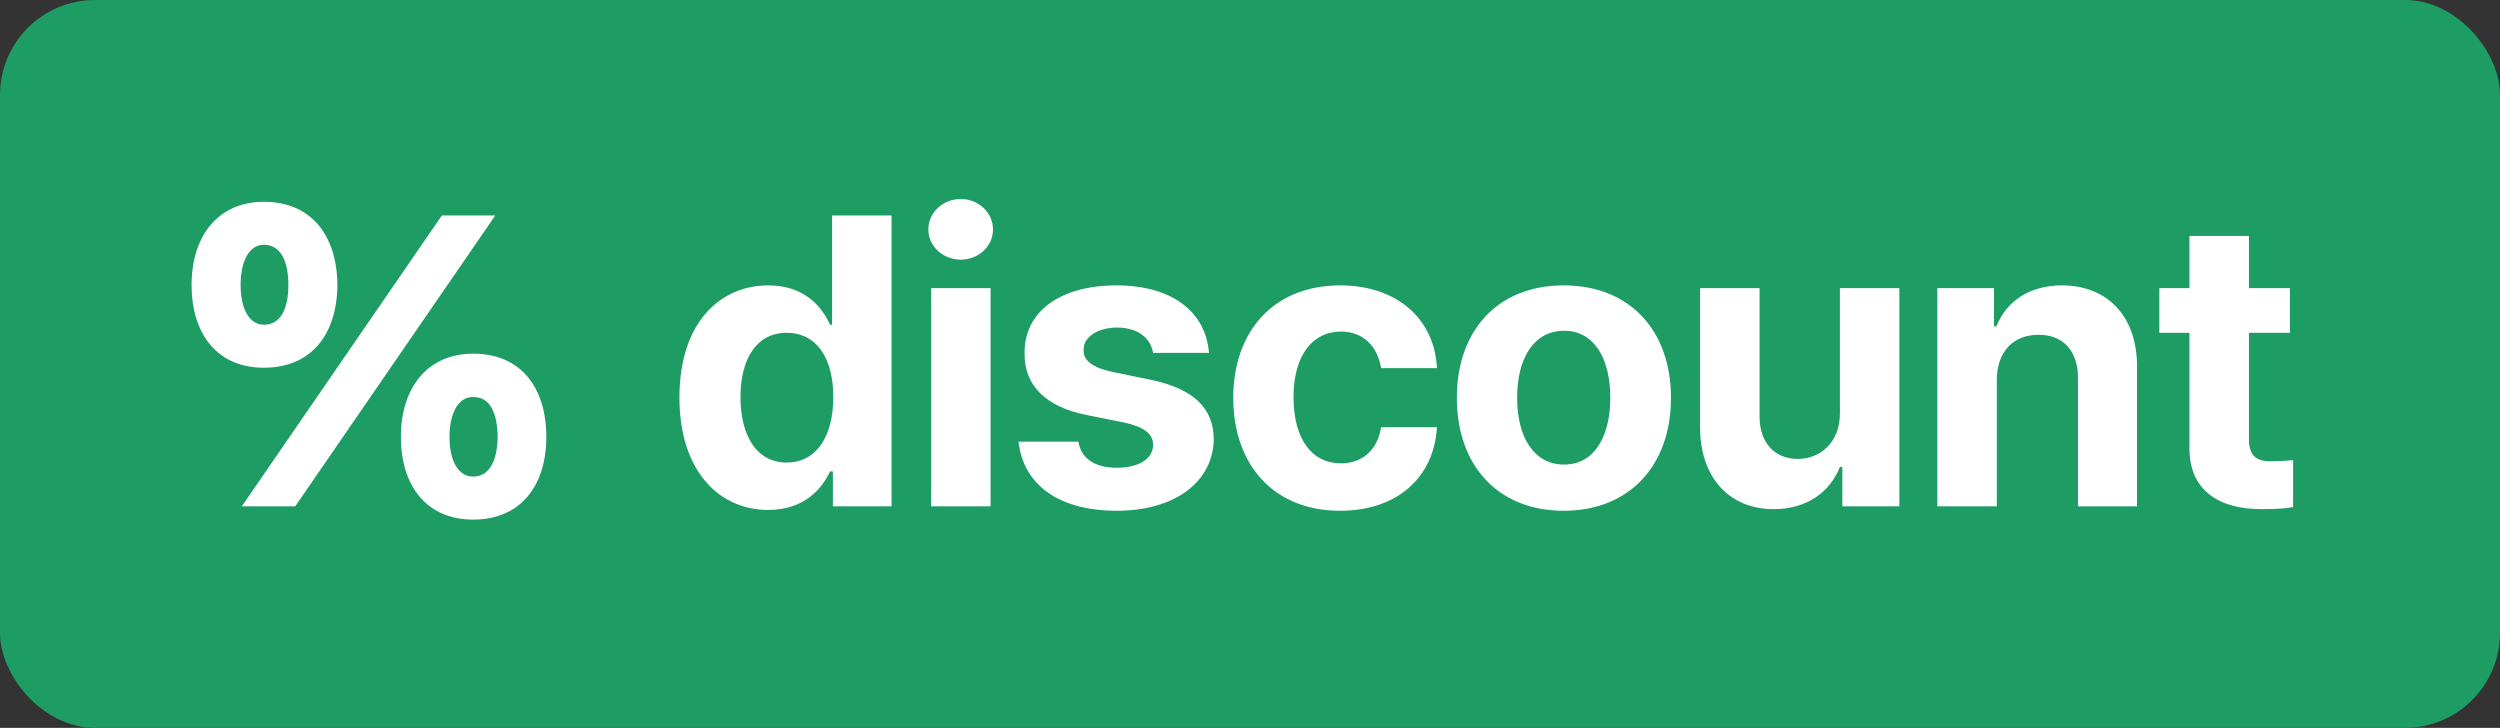
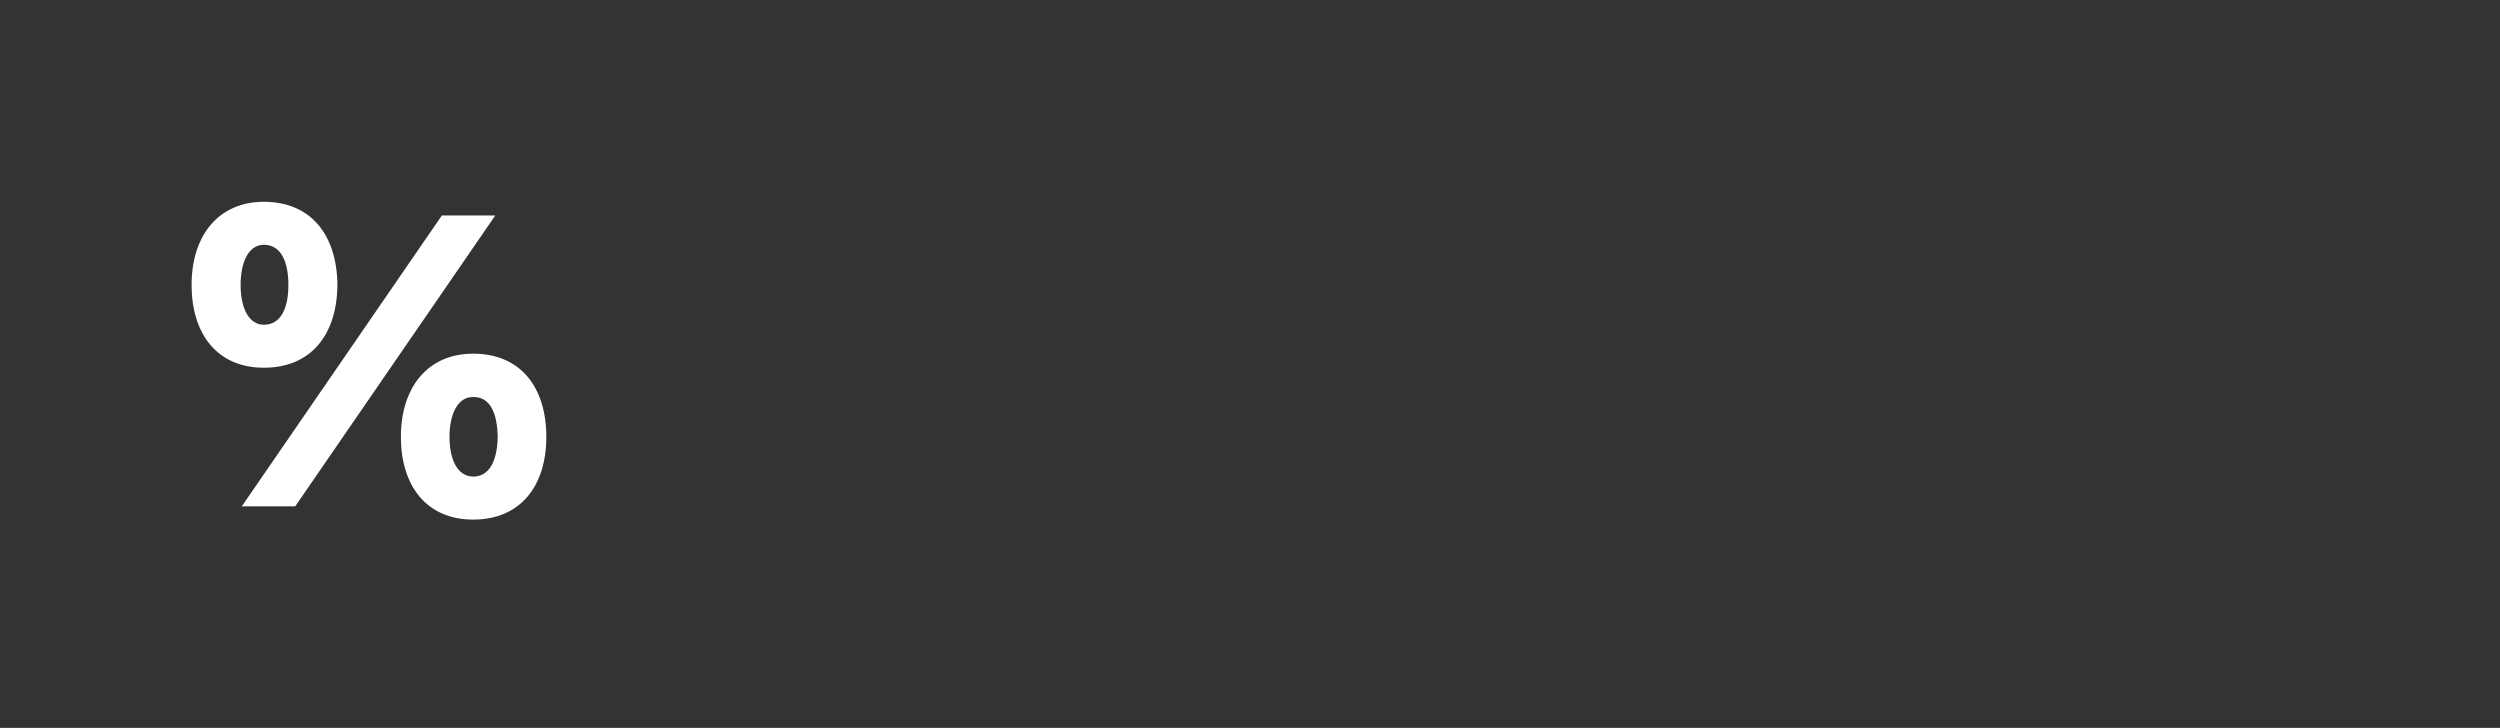
<svg xmlns="http://www.w3.org/2000/svg" width="79" height="23" viewBox="0 0 79 23" fill="none">
  <rect x="0" y="0" width="79" height="23" fill="#333333" stroke="none" />
-   <rect width="79" height="23" rx="3" fill="#1D9C64" />
-   <path d="M24.275 16.114C22.701 16.114 21.47 14.857 21.47 12.56C21.47 10.198 22.752 9.018 24.275 9.018C25.431 9.018 25.977 9.703 26.23 10.262H26.294V6.809H28.173V16H26.319V14.896H26.23C25.964 15.467 25.393 16.114 24.275 16.114ZM24.859 14.616C25.799 14.616 26.332 13.791 26.332 12.547C26.332 11.303 25.799 10.516 24.859 10.516C23.907 10.516 23.399 11.341 23.399 12.547C23.399 13.766 23.907 14.616 24.859 14.616ZM29.424 16V9.106H31.302V16H29.424ZM30.363 8.205C29.792 8.205 29.335 7.773 29.335 7.253C29.335 6.72 29.792 6.288 30.363 6.288C30.922 6.288 31.379 6.72 31.379 7.253C31.379 7.773 30.922 8.205 30.363 8.205ZM36.438 11.15C36.362 10.668 35.93 10.351 35.308 10.351C34.699 10.351 34.229 10.643 34.242 11.062C34.229 11.366 34.483 11.607 35.13 11.747L36.362 12.001C37.695 12.28 38.342 12.877 38.355 13.867C38.342 15.226 37.124 16.14 35.295 16.14C33.429 16.14 32.337 15.302 32.185 13.956H34.077C34.166 14.502 34.61 14.781 35.295 14.781C35.981 14.781 36.438 14.502 36.438 14.058C36.438 13.702 36.146 13.486 35.499 13.347L34.356 13.118C33.048 12.864 32.363 12.179 32.376 11.163C32.363 9.843 33.505 9.018 35.283 9.018C37.022 9.018 38.101 9.843 38.203 11.15H36.438ZM42.348 16.14C40.24 16.14 38.971 14.68 38.971 12.572C38.971 10.465 40.253 9.018 42.348 9.018C44.125 9.018 45.331 10.059 45.407 11.633H43.643C43.529 10.947 43.084 10.477 42.373 10.477C41.472 10.477 40.875 11.239 40.875 12.547C40.875 13.88 41.459 14.642 42.373 14.642C43.033 14.642 43.529 14.235 43.643 13.499H45.407C45.319 15.06 44.176 16.14 42.348 16.14ZM49.413 16.14C47.331 16.14 46.036 14.705 46.036 12.572C46.036 10.44 47.331 9.018 49.413 9.018C51.495 9.018 52.803 10.44 52.803 12.572C52.803 14.705 51.495 16.14 49.413 16.14ZM49.426 14.68C50.391 14.68 50.886 13.778 50.886 12.572C50.886 11.354 50.391 10.452 49.426 10.452C48.448 10.452 47.941 11.354 47.941 12.572C47.941 13.778 48.448 14.68 49.426 14.68ZM58.141 13.067V9.106H60.02V16H58.218V14.756H58.141C57.824 15.556 57.088 16.089 56.047 16.089C54.663 16.089 53.723 15.111 53.723 13.499V9.106H55.602V13.169C55.602 13.981 56.072 14.502 56.808 14.502C57.494 14.502 58.141 14.007 58.141 13.067ZM63.099 12.014V16H61.22V9.106H63.01V10.312H63.087C63.404 9.513 64.14 9.018 65.156 9.018C66.59 9.018 67.543 9.995 67.53 11.607V16H65.664V11.938C65.664 11.087 65.194 10.579 64.419 10.579C63.632 10.579 63.099 11.1 63.099 12.014ZM72.361 9.106V10.516H71.066V13.88C71.066 14.426 71.332 14.565 71.713 14.578C71.904 14.578 72.234 14.565 72.462 14.54V16.025C72.259 16.064 71.929 16.089 71.459 16.089C70.101 16.089 69.174 15.479 69.187 14.146V10.516H68.235V9.106H69.187V7.456H71.066V9.106H72.361Z" fill="white" />
  <path d="M8.339 11.62C6.854 11.62 6.054 10.541 6.054 9.005C6.054 7.456 6.892 6.377 8.339 6.377C9.85 6.377 10.649 7.456 10.662 9.005C10.649 10.566 9.837 11.62 8.339 11.62ZM8.339 10.262C8.859 10.262 9.113 9.767 9.113 9.005C9.113 8.256 8.872 7.735 8.339 7.735C7.856 7.735 7.603 8.281 7.603 9.005C7.603 9.767 7.882 10.262 8.339 10.262ZM14.953 16.419C13.468 16.419 12.668 15.34 12.668 13.804C12.668 12.255 13.506 11.176 14.953 11.176C16.464 11.176 17.264 12.255 17.264 13.804C17.264 15.365 16.439 16.419 14.953 16.419ZM14.953 15.06C15.461 15.06 15.715 14.565 15.727 13.804C15.715 13.055 15.486 12.534 14.953 12.547C14.471 12.534 14.204 13.08 14.204 13.804C14.204 14.565 14.483 15.06 14.953 15.06ZM7.641 16L13.963 6.809H15.651L9.329 16H7.641Z" fill="white" />
</svg>